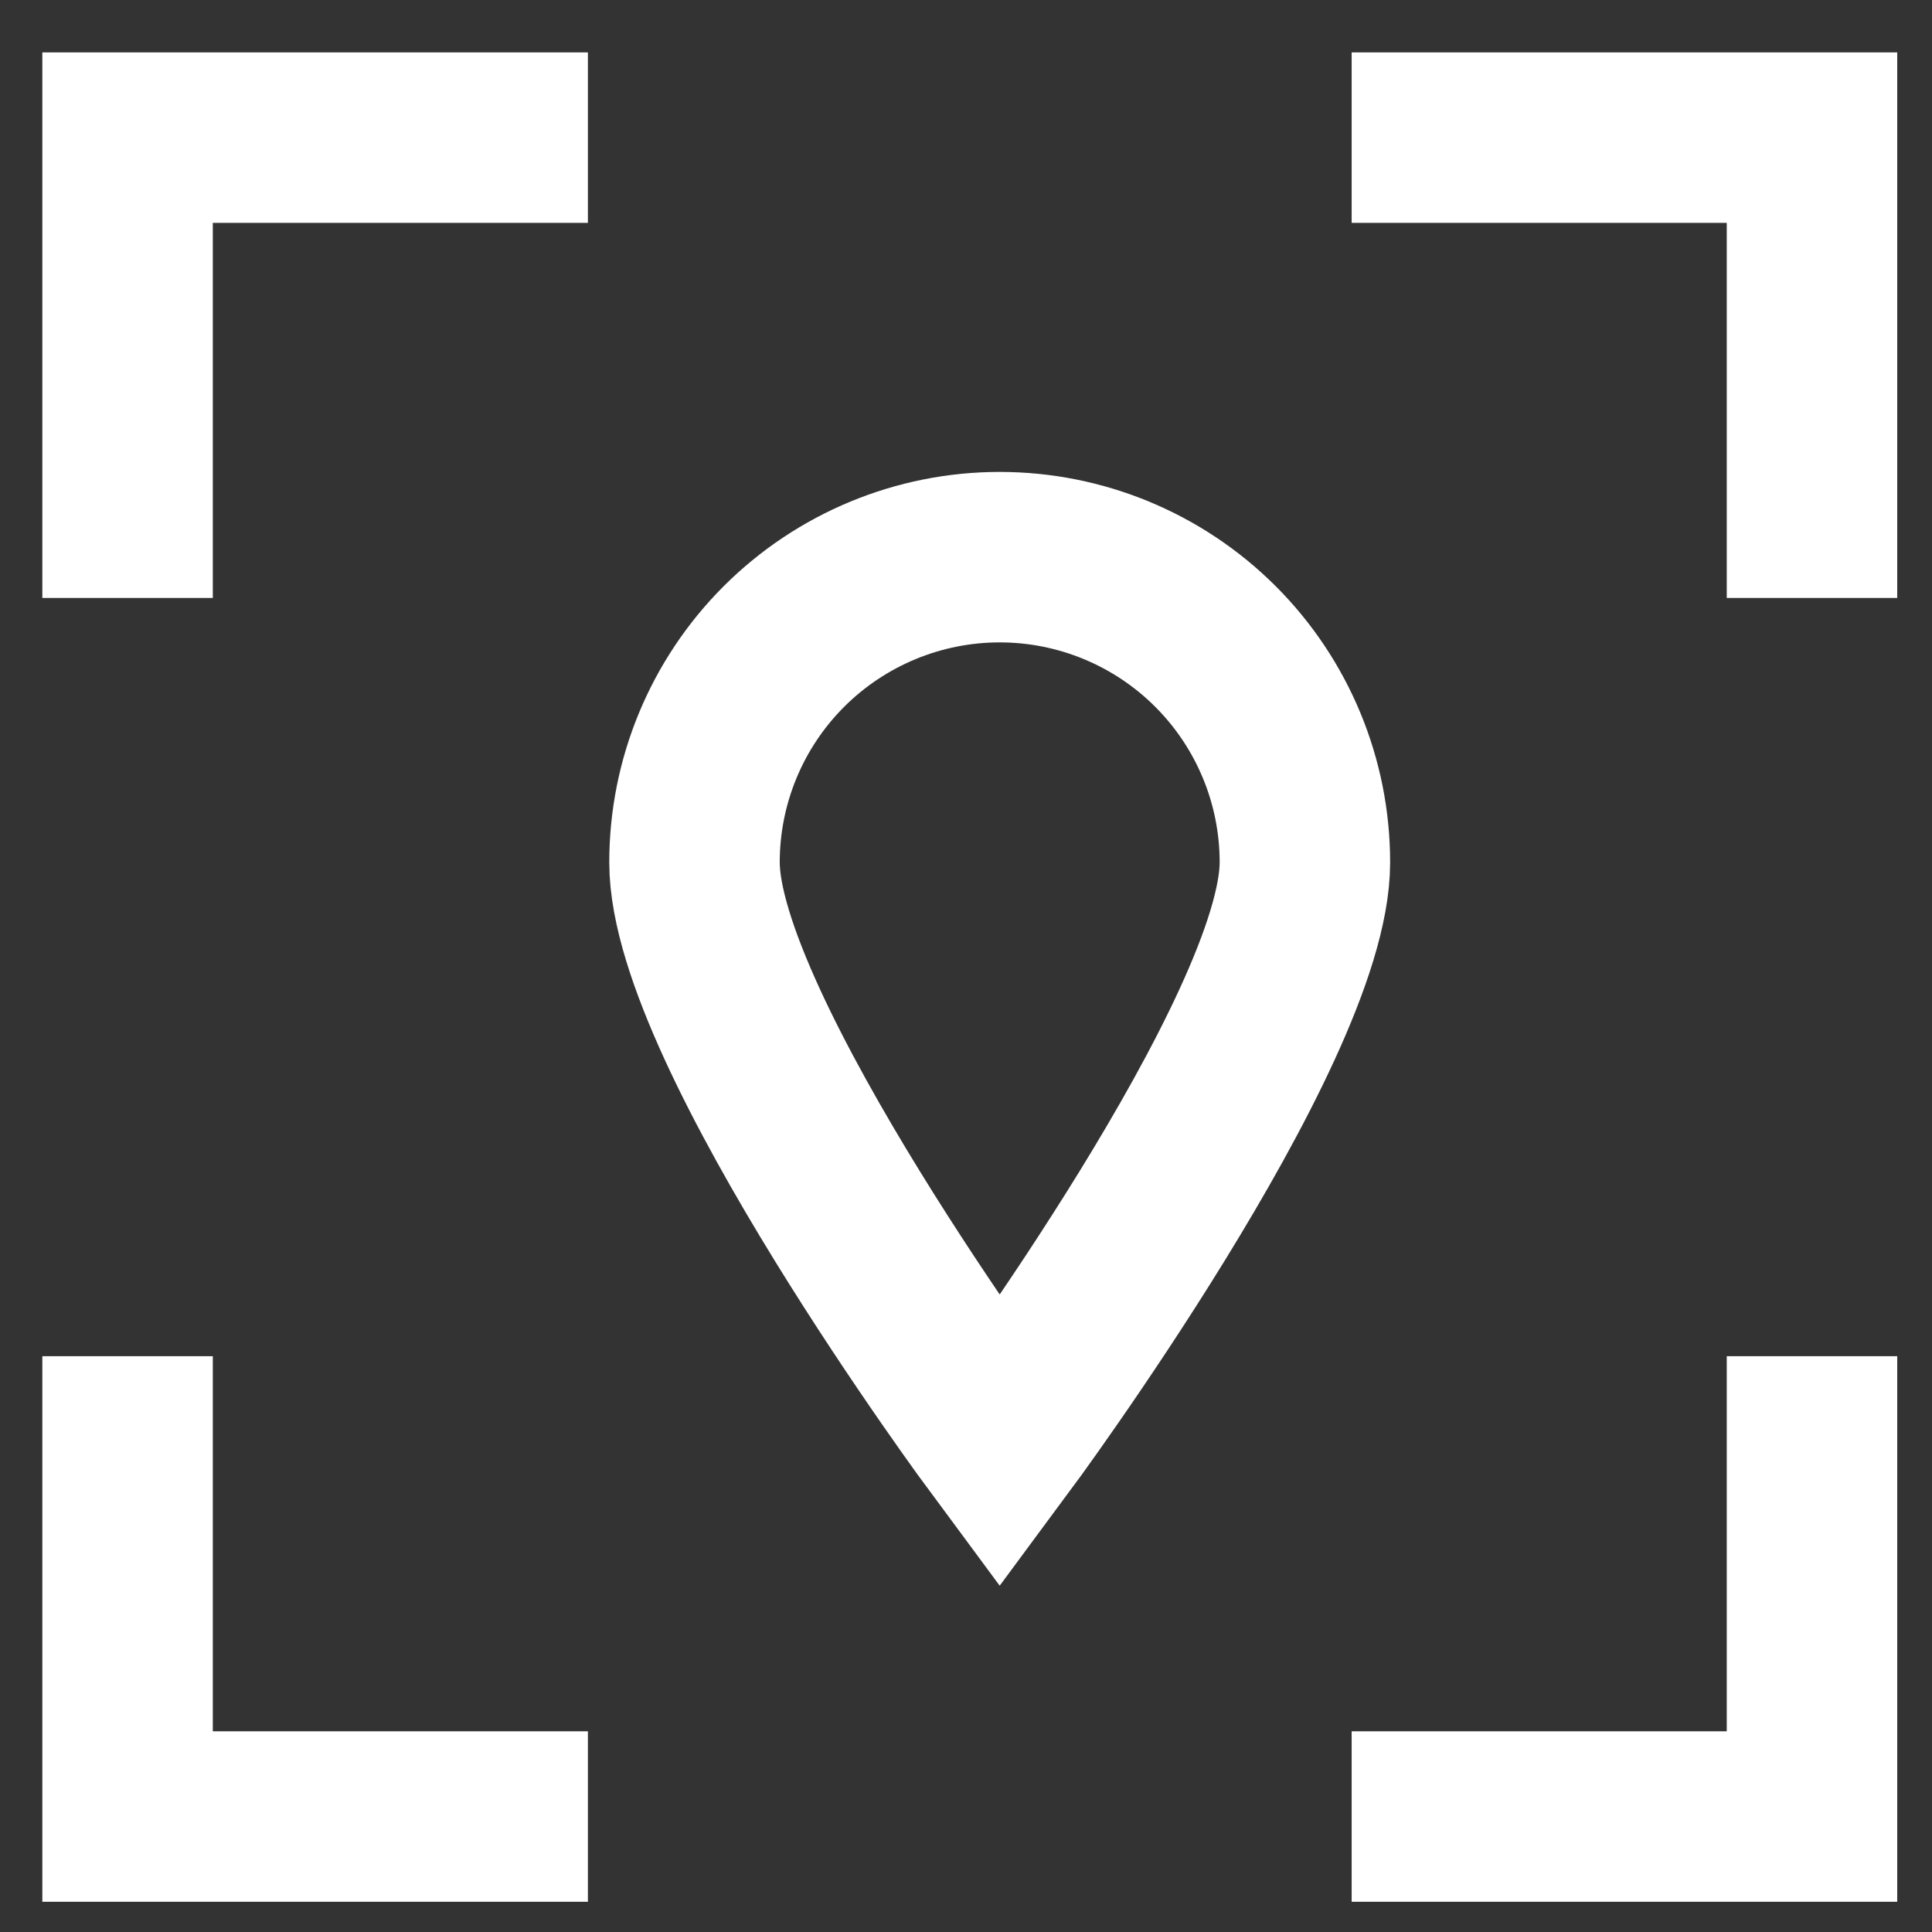
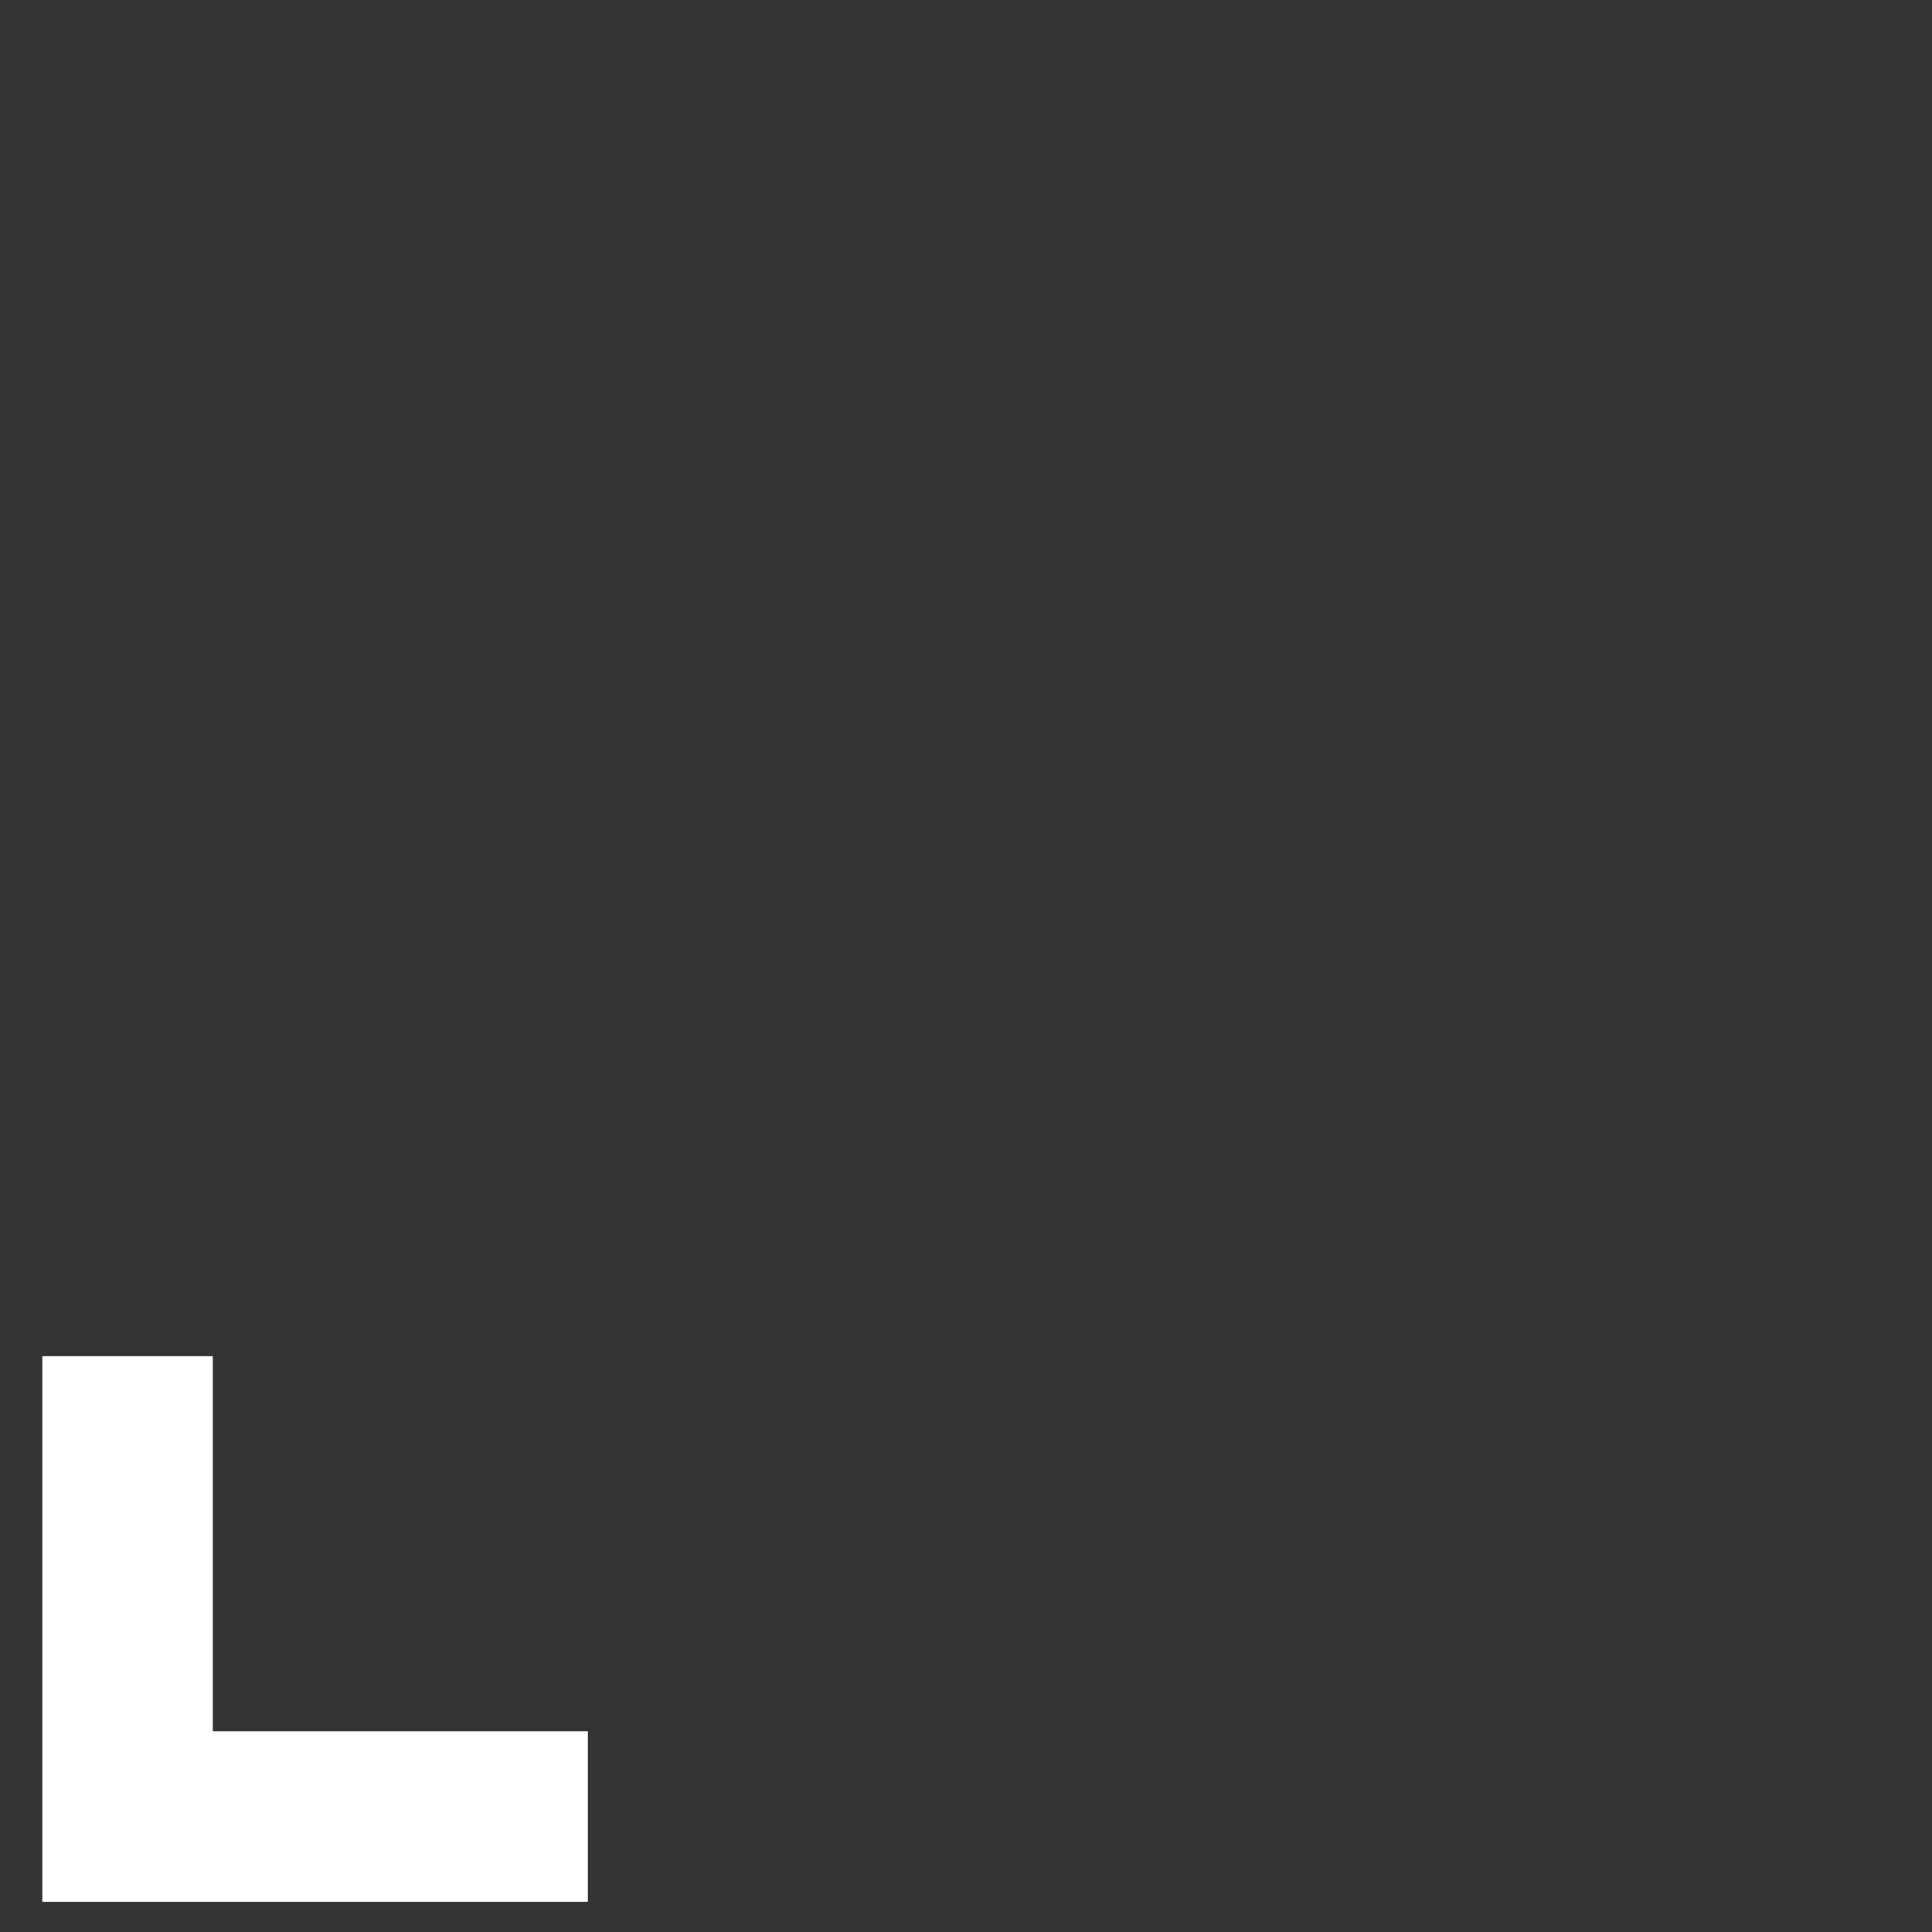
<svg xmlns="http://www.w3.org/2000/svg" width="34" height="34" viewBox="0 0 34 34" fill="none">
  <rect x="0" y="0" width="34" height="34" fill="#333333" stroke="none" />
-   <path d="M22.964 15.176C22.964 18.143 17.593 25.387 17.593 25.387C17.593 25.387 12.222 18.142 12.222 15.176C12.222 13.751 12.788 12.385 13.795 11.378C14.803 10.371 16.169 9.805 17.593 9.805C19.018 9.805 20.384 10.371 21.391 11.378C22.398 12.385 22.964 13.751 22.964 15.176Z" stroke="white" stroke-width="3" stroke-miterlimit="10" />
-   <path d="M2.245 10.523V2.422H10.346" stroke="white" stroke-width="3" stroke-miterlimit="10" />
-   <path d="M31.888 10.523V2.422H23.787" stroke="white" stroke-width="3" stroke-miterlimit="10" />
-   <path d="M31.888 23.867V31.968H23.787" stroke="white" stroke-width="3" stroke-miterlimit="10" />
  <path d="M2.245 23.867V31.968H10.346" stroke="white" stroke-width="3" stroke-miterlimit="10" />
</svg>